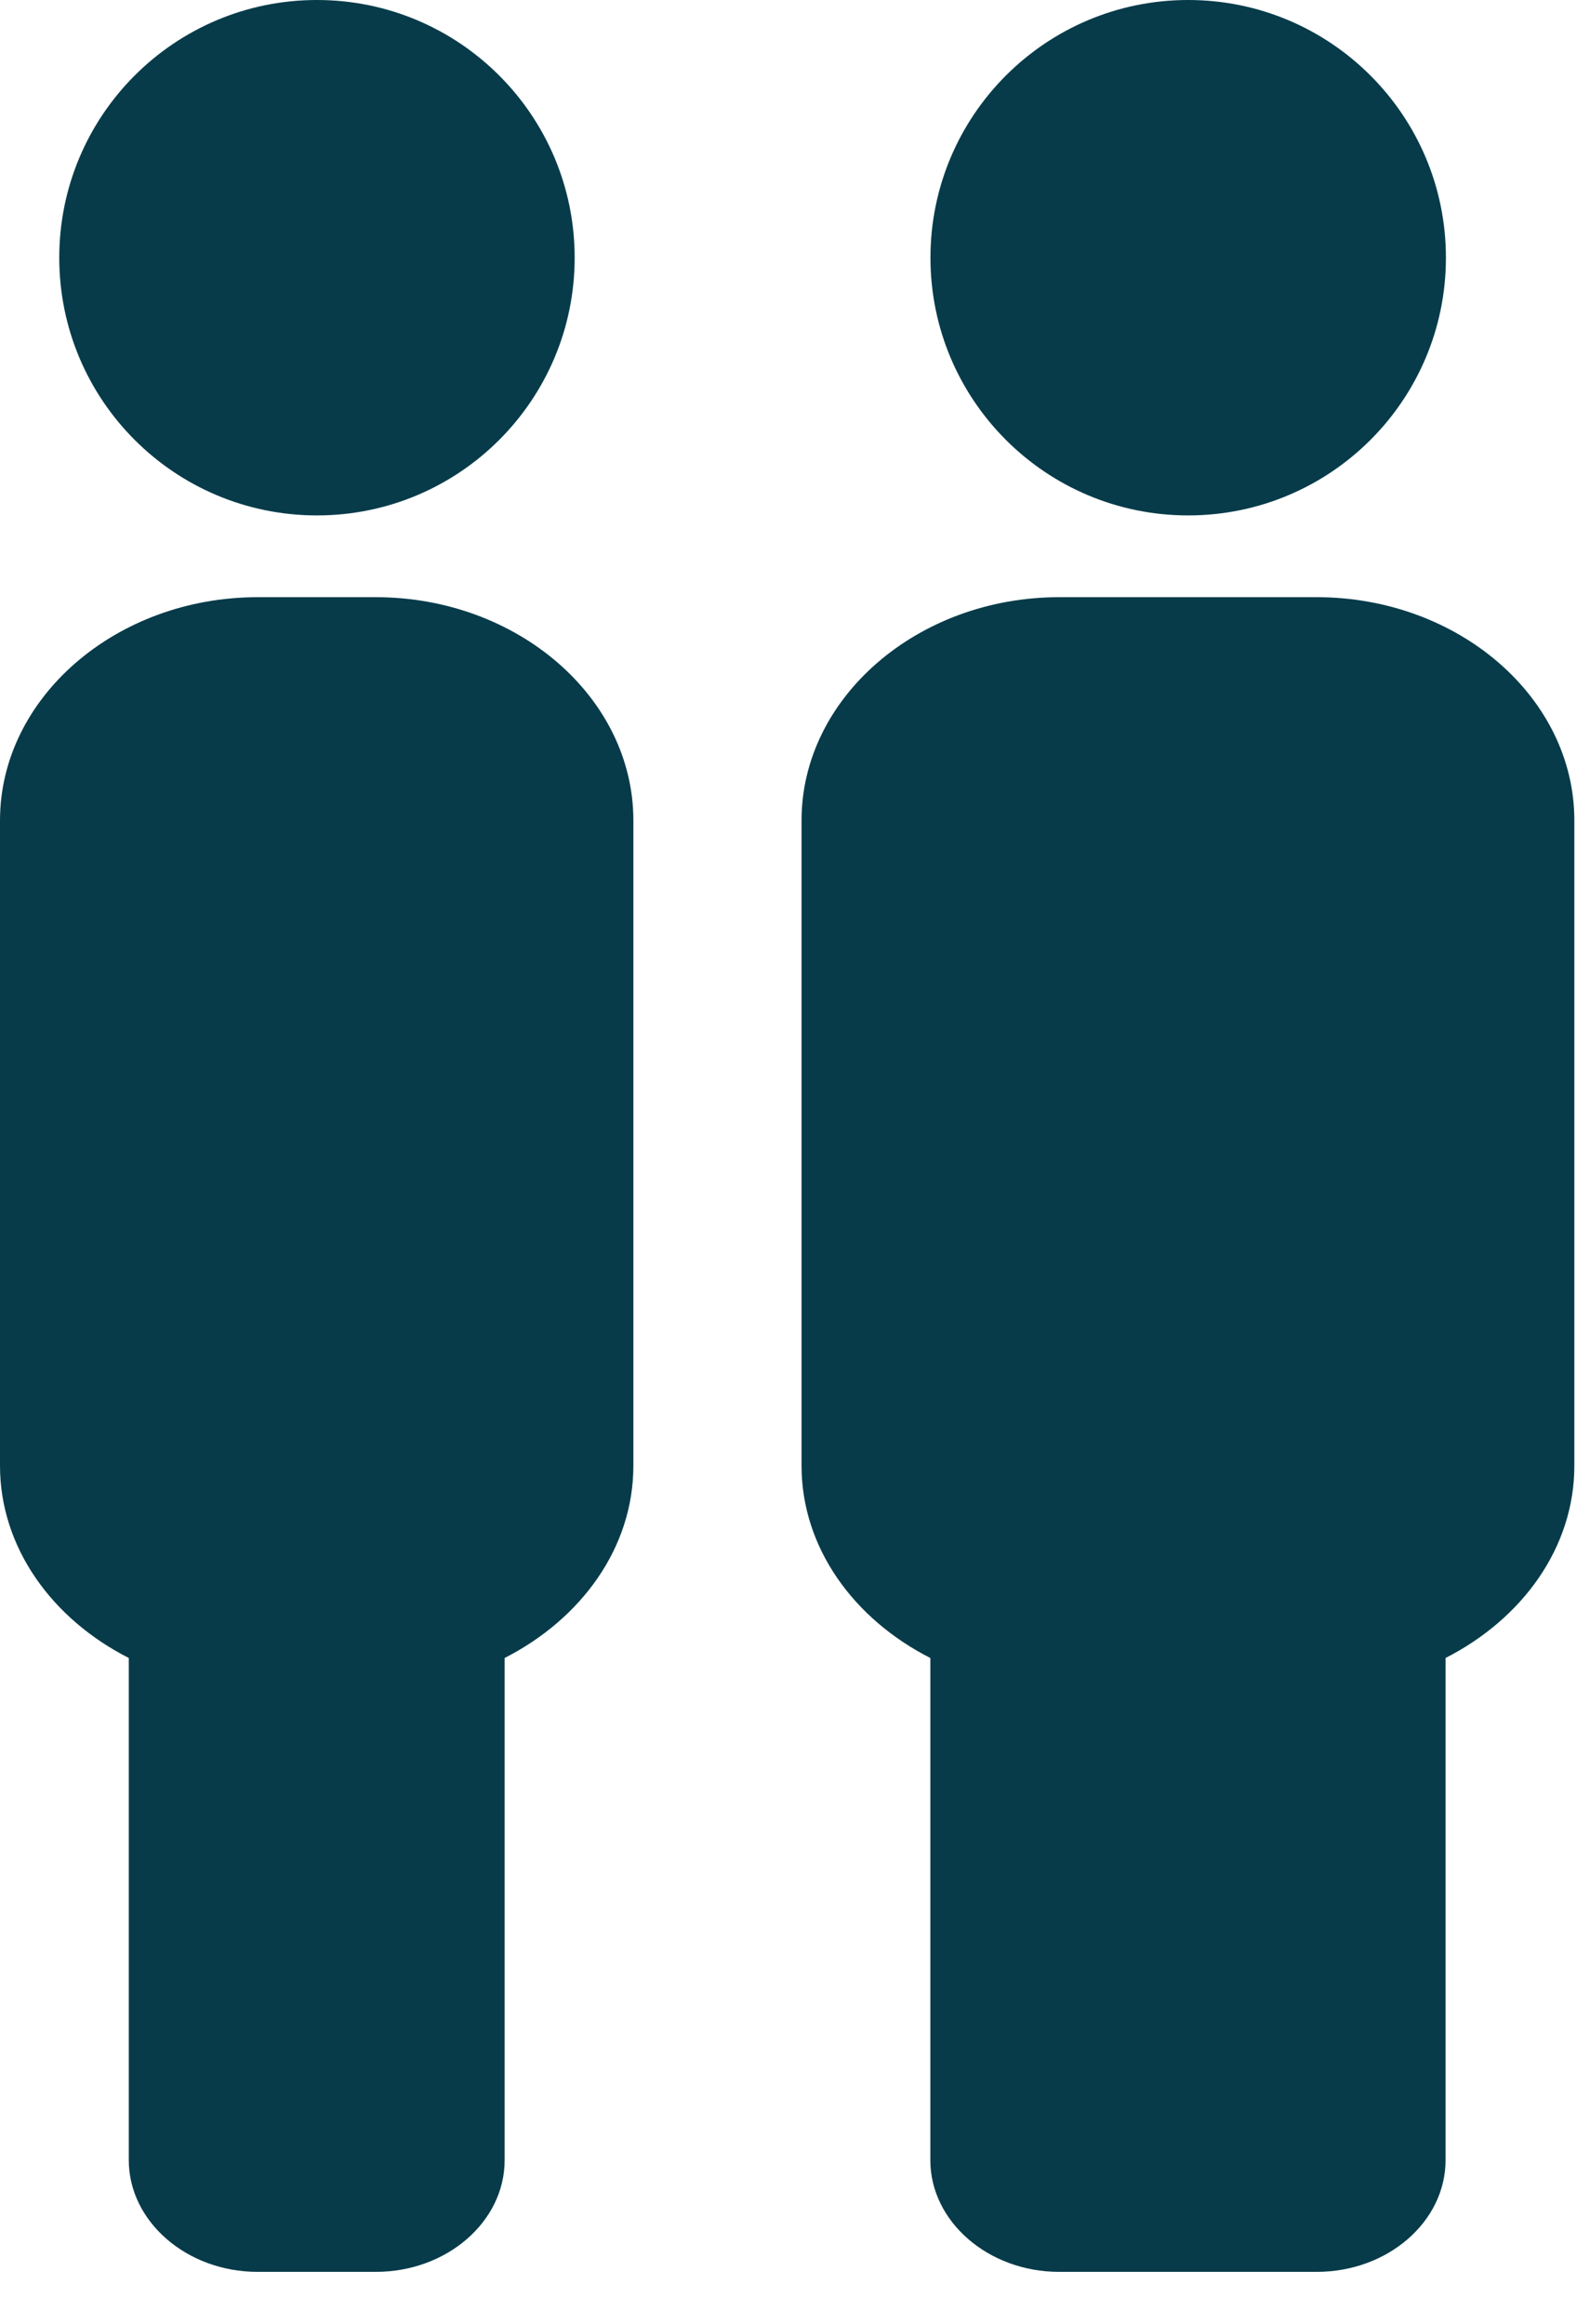
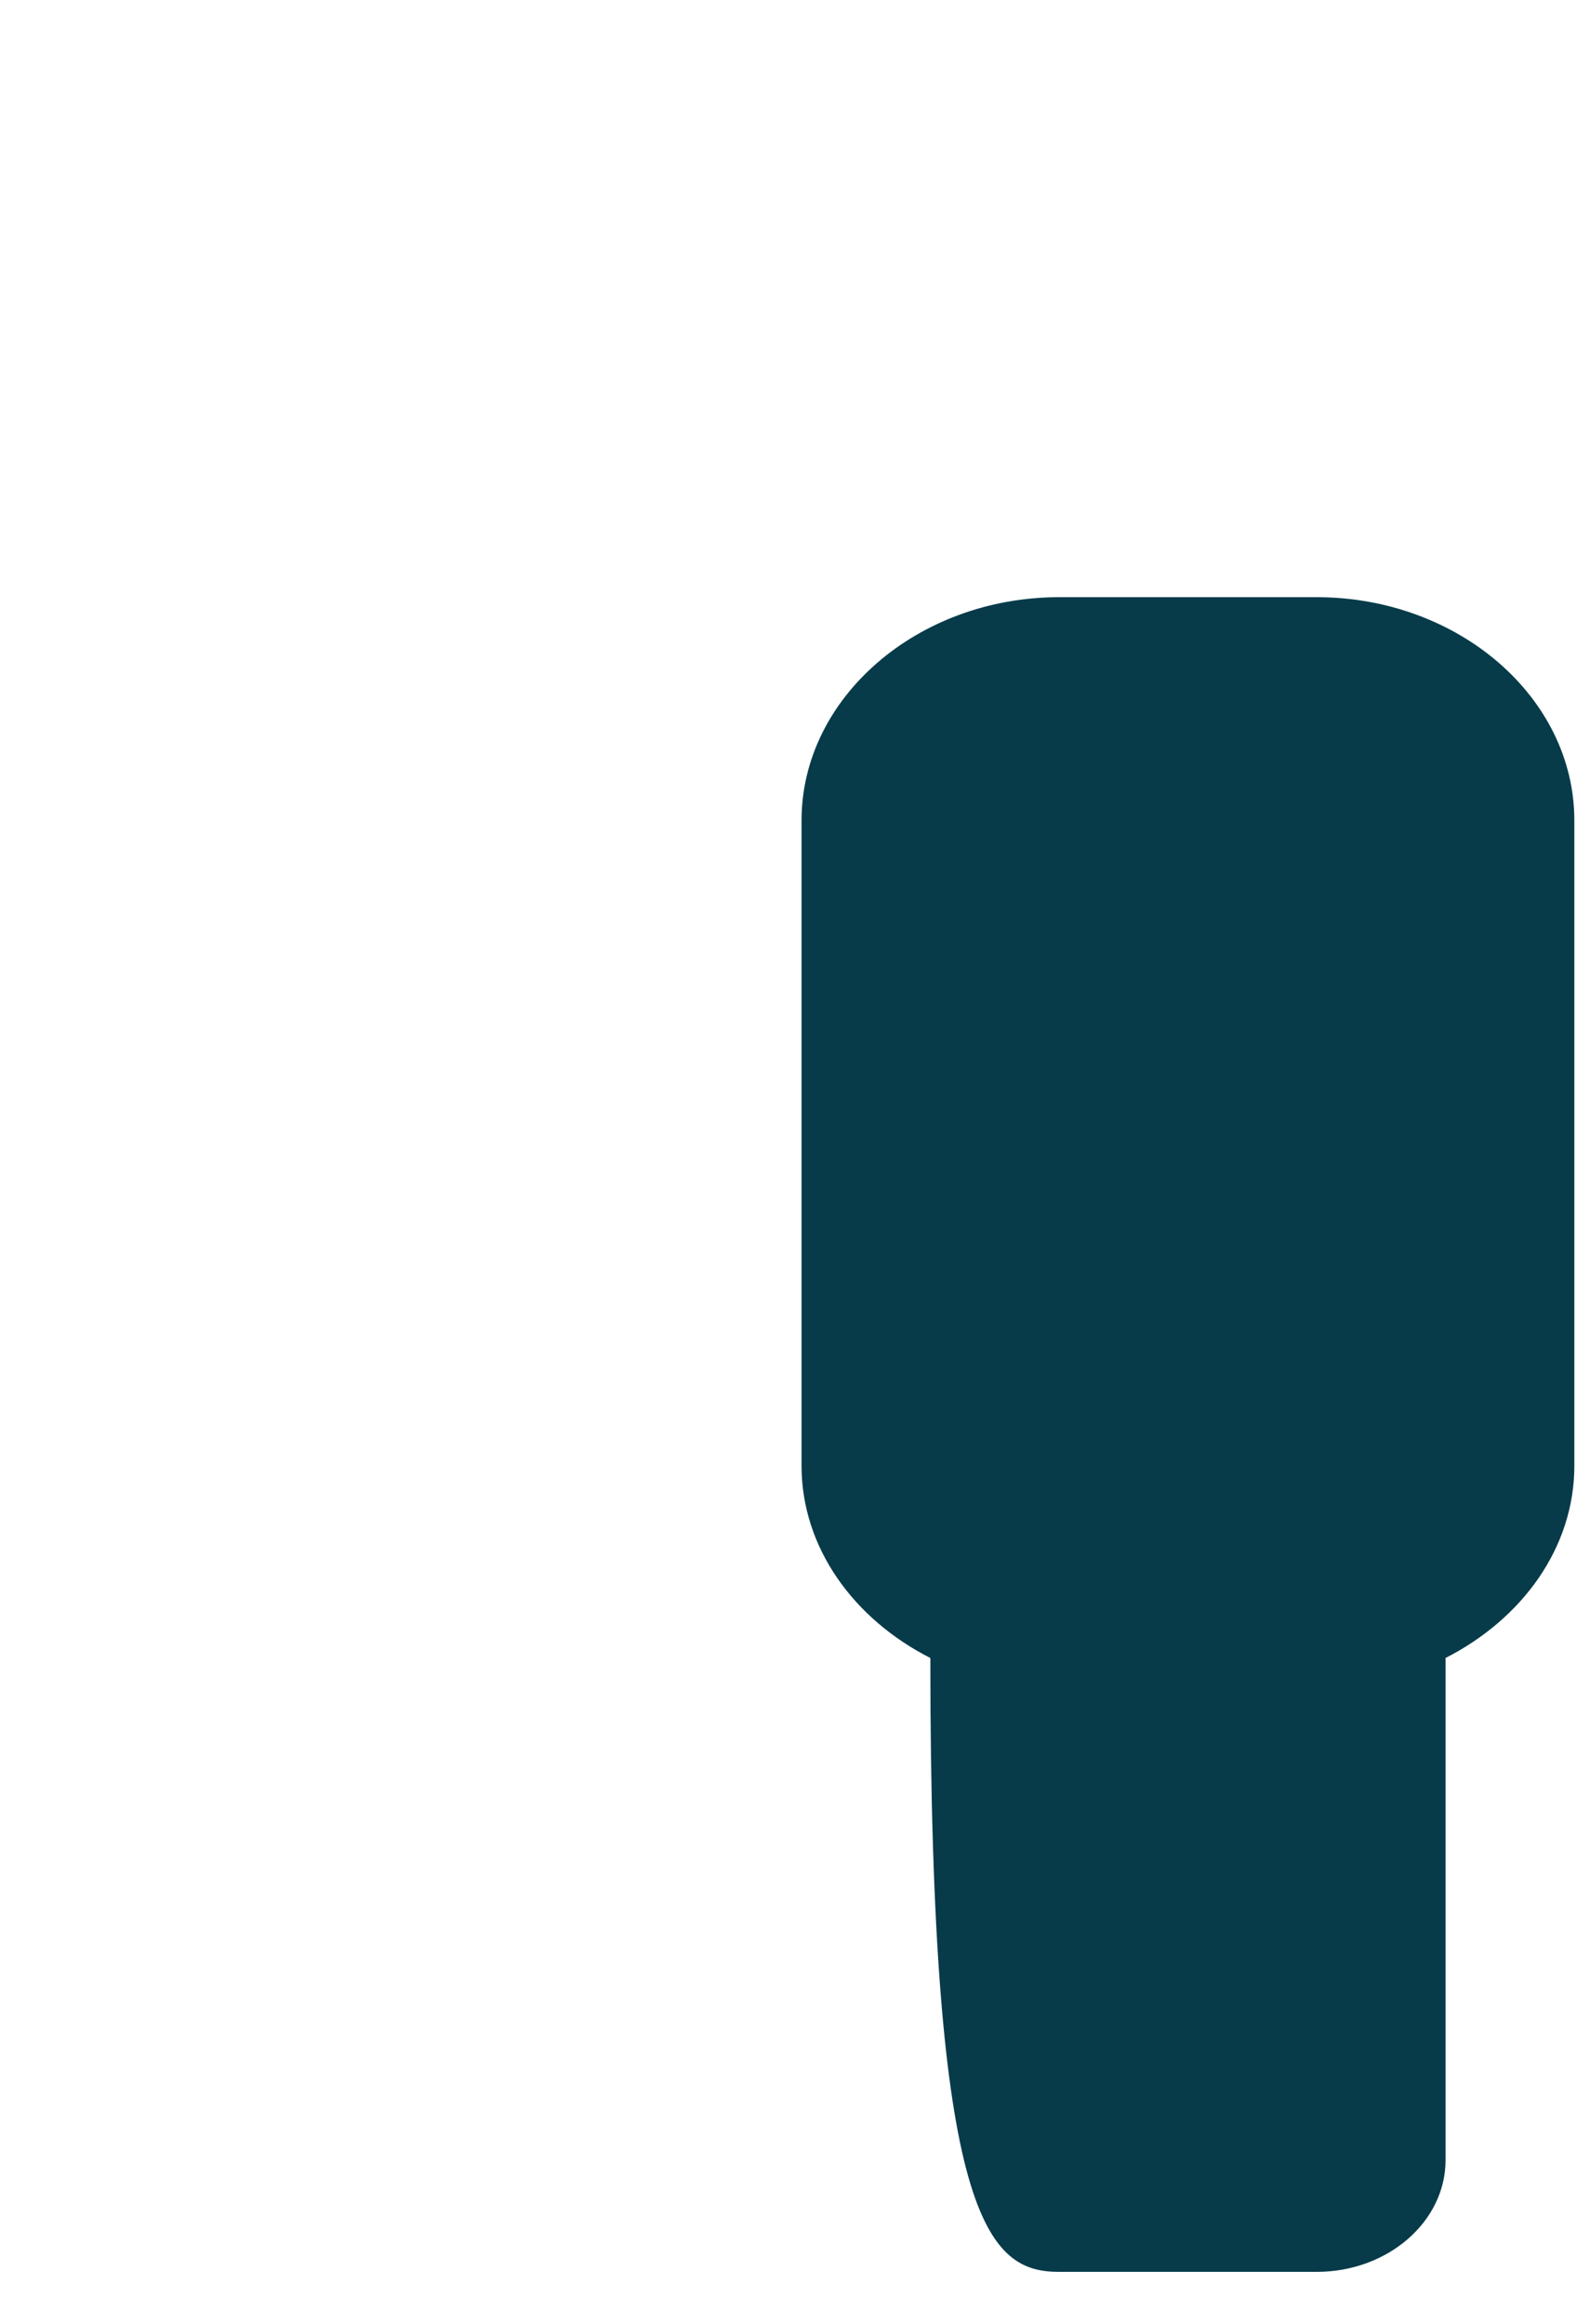
<svg xmlns="http://www.w3.org/2000/svg" width="26" height="38" viewBox="0 0 26 38" fill="none">
-   <path d="M6.149 9.765H4.214C1.898 9.765 9.15527e-05 11.409 9.15527e-05 13.415V23.968C9.15527e-05 25.308 0.855 26.476 2.106 27.111V35.323C2.106 36.326 3.055 37.149 4.211 37.149H6.146C7.306 37.149 8.252 36.329 8.252 35.323V27.111C9.503 26.473 10.357 25.31 10.357 23.968V13.415C10.357 11.406 8.463 9.765 6.143 9.765H6.149Z" fill="#073B4A" />
-   <path d="M5.183 8.428C7.51 8.428 9.397 6.542 9.397 4.214C9.397 1.887 7.51 0 5.183 0C2.855 0 0.969 1.887 0.969 4.214C0.969 6.542 2.855 8.428 5.183 8.428Z" fill="#073B4A" />
-   <path d="M21.535 9.765H17.321C15.005 9.765 13.107 11.409 13.107 13.415V23.968C13.107 25.308 13.962 26.476 15.213 27.111V35.323C15.213 36.326 16.161 37.149 17.318 37.149H21.532C22.692 37.149 23.638 36.329 23.638 35.323V27.111C24.889 26.473 25.744 25.31 25.744 23.968V13.415C25.744 11.406 23.849 9.765 21.529 9.765H21.535Z" fill="#073B4A" />
-   <path d="M19.429 8.428C21.757 8.428 23.644 6.542 23.644 4.214C23.644 1.887 21.757 0 19.429 0C17.102 0 15.215 1.887 15.215 4.214C15.215 6.542 17.102 8.428 19.429 8.428Z" fill="#073B4A" />
+   <path d="M21.535 9.765H17.321C15.005 9.765 13.107 11.409 13.107 13.415V23.968C13.107 25.308 13.962 26.476 15.213 27.111C15.213 36.326 16.161 37.149 17.318 37.149H21.532C22.692 37.149 23.638 36.329 23.638 35.323V27.111C24.889 26.473 25.744 25.31 25.744 23.968V13.415C25.744 11.406 23.849 9.765 21.529 9.765H21.535Z" fill="#073B4A" />
</svg>